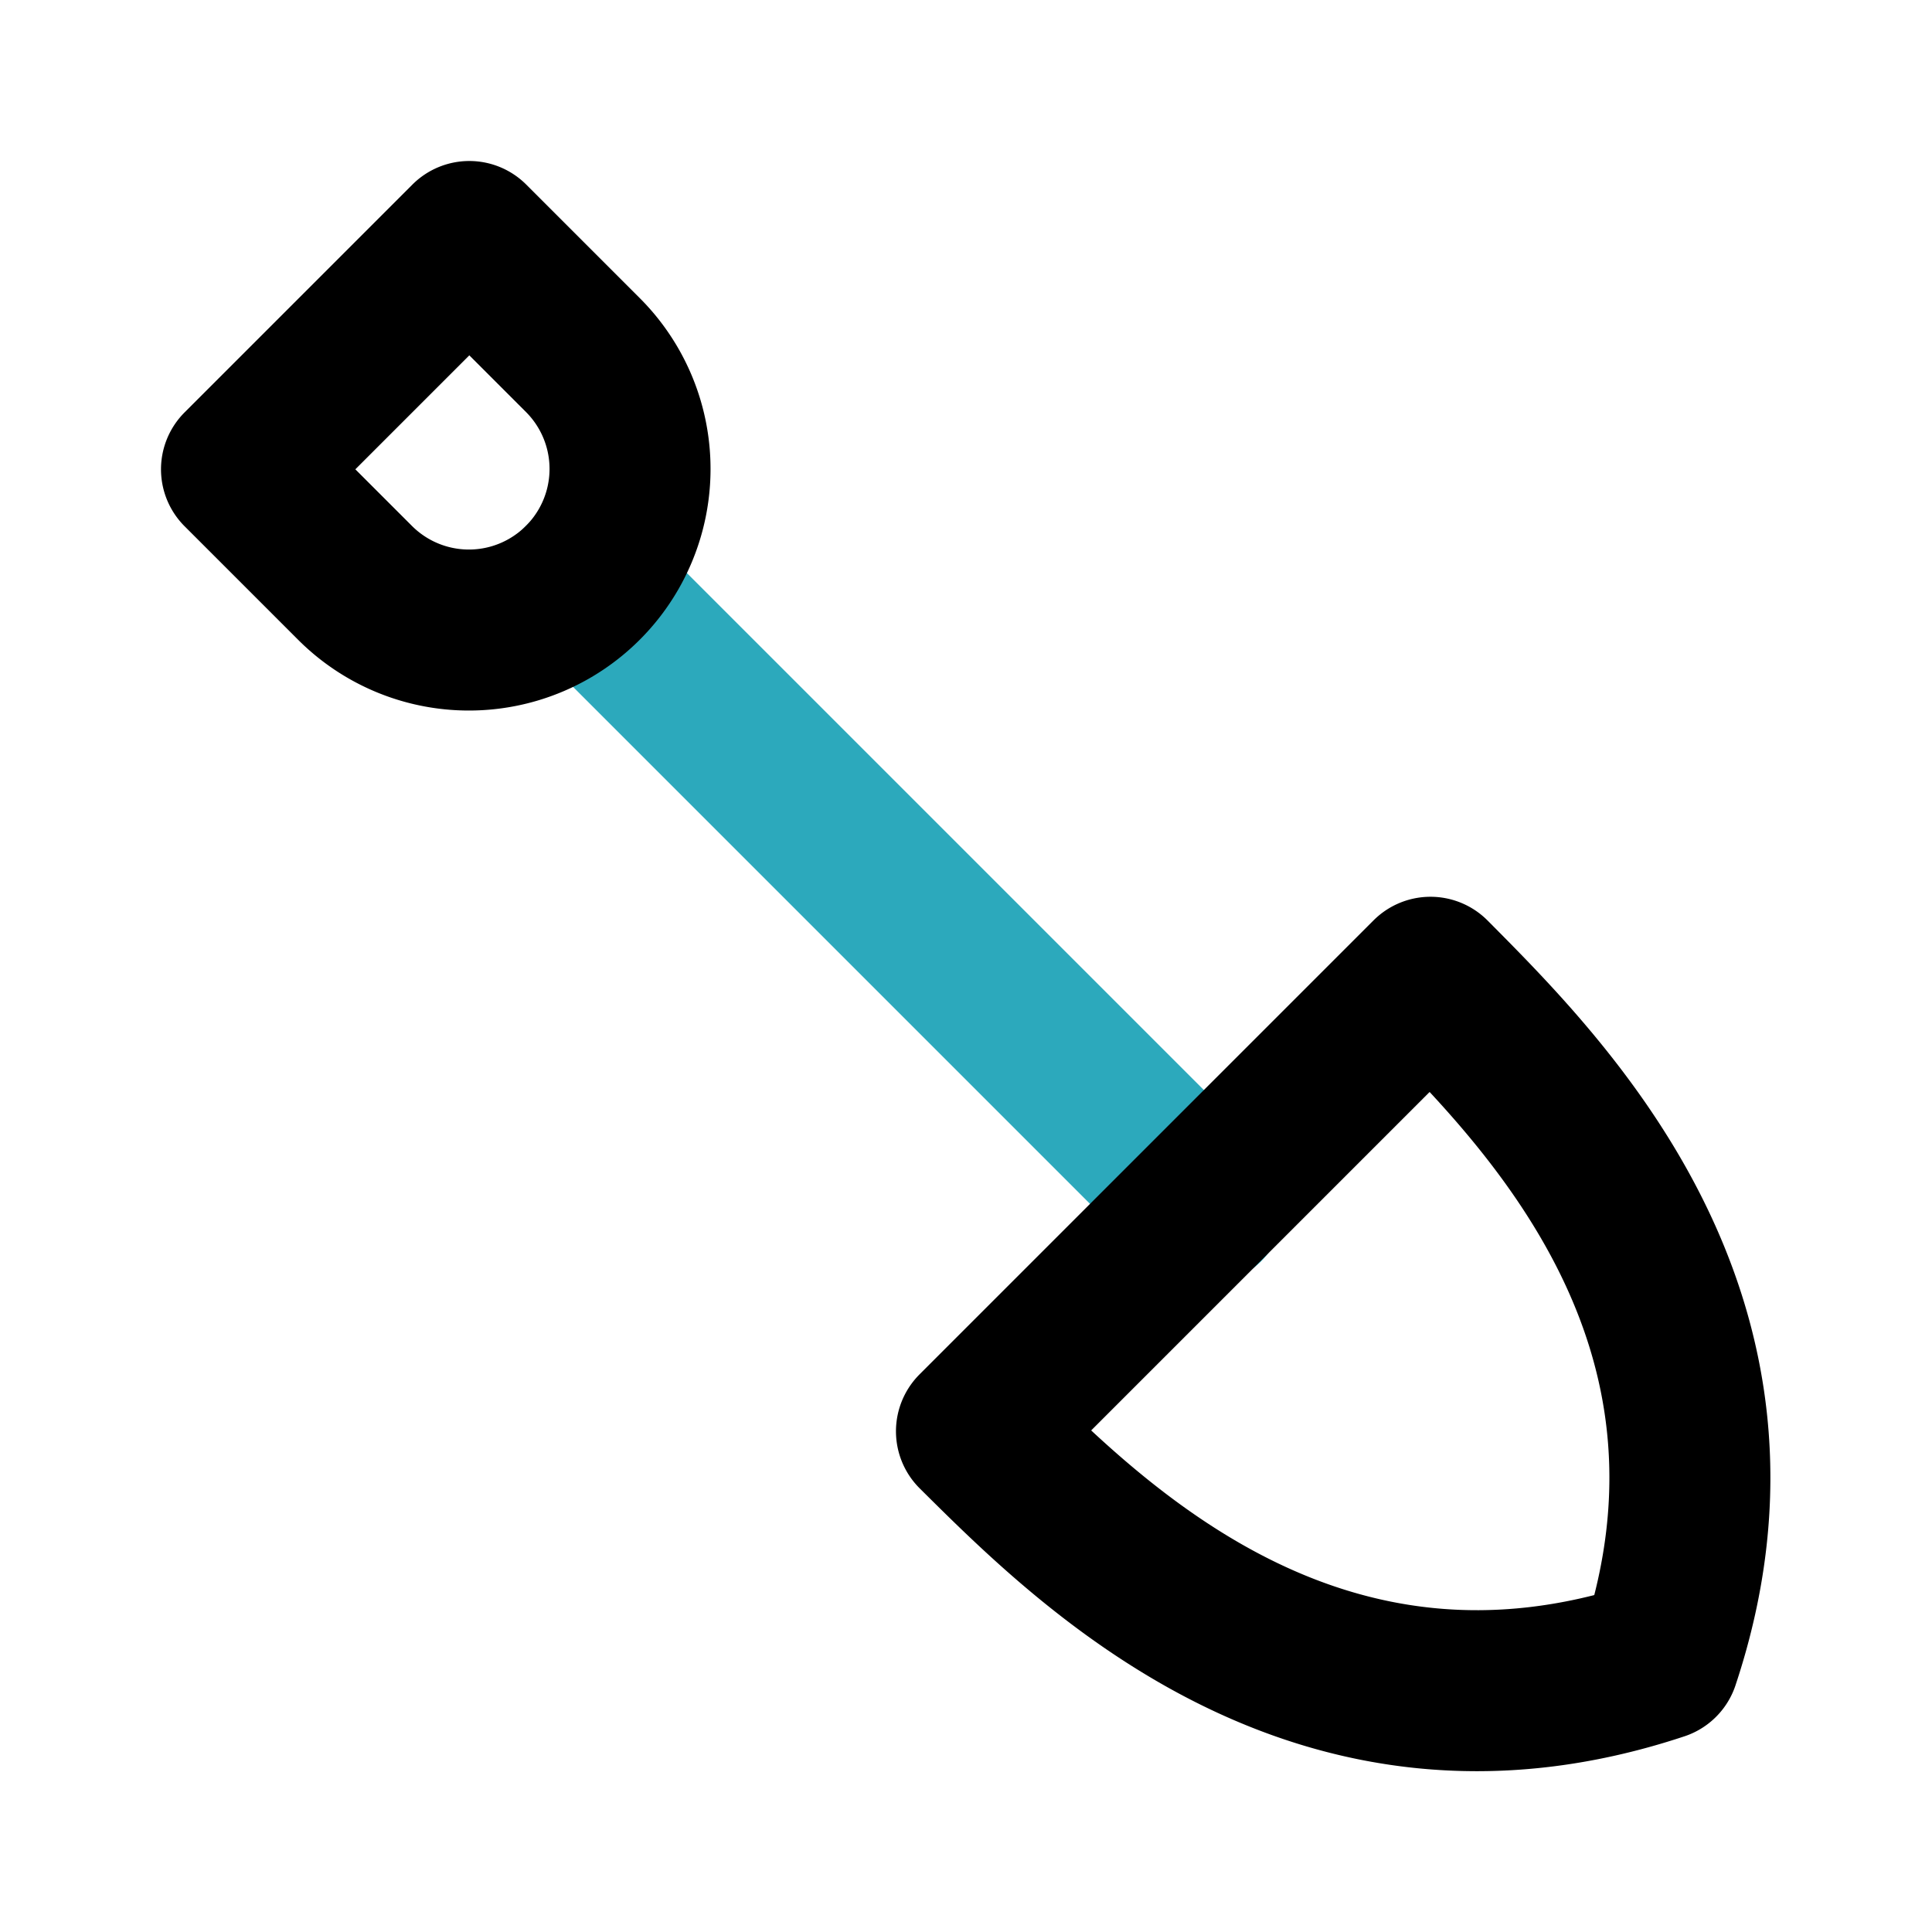
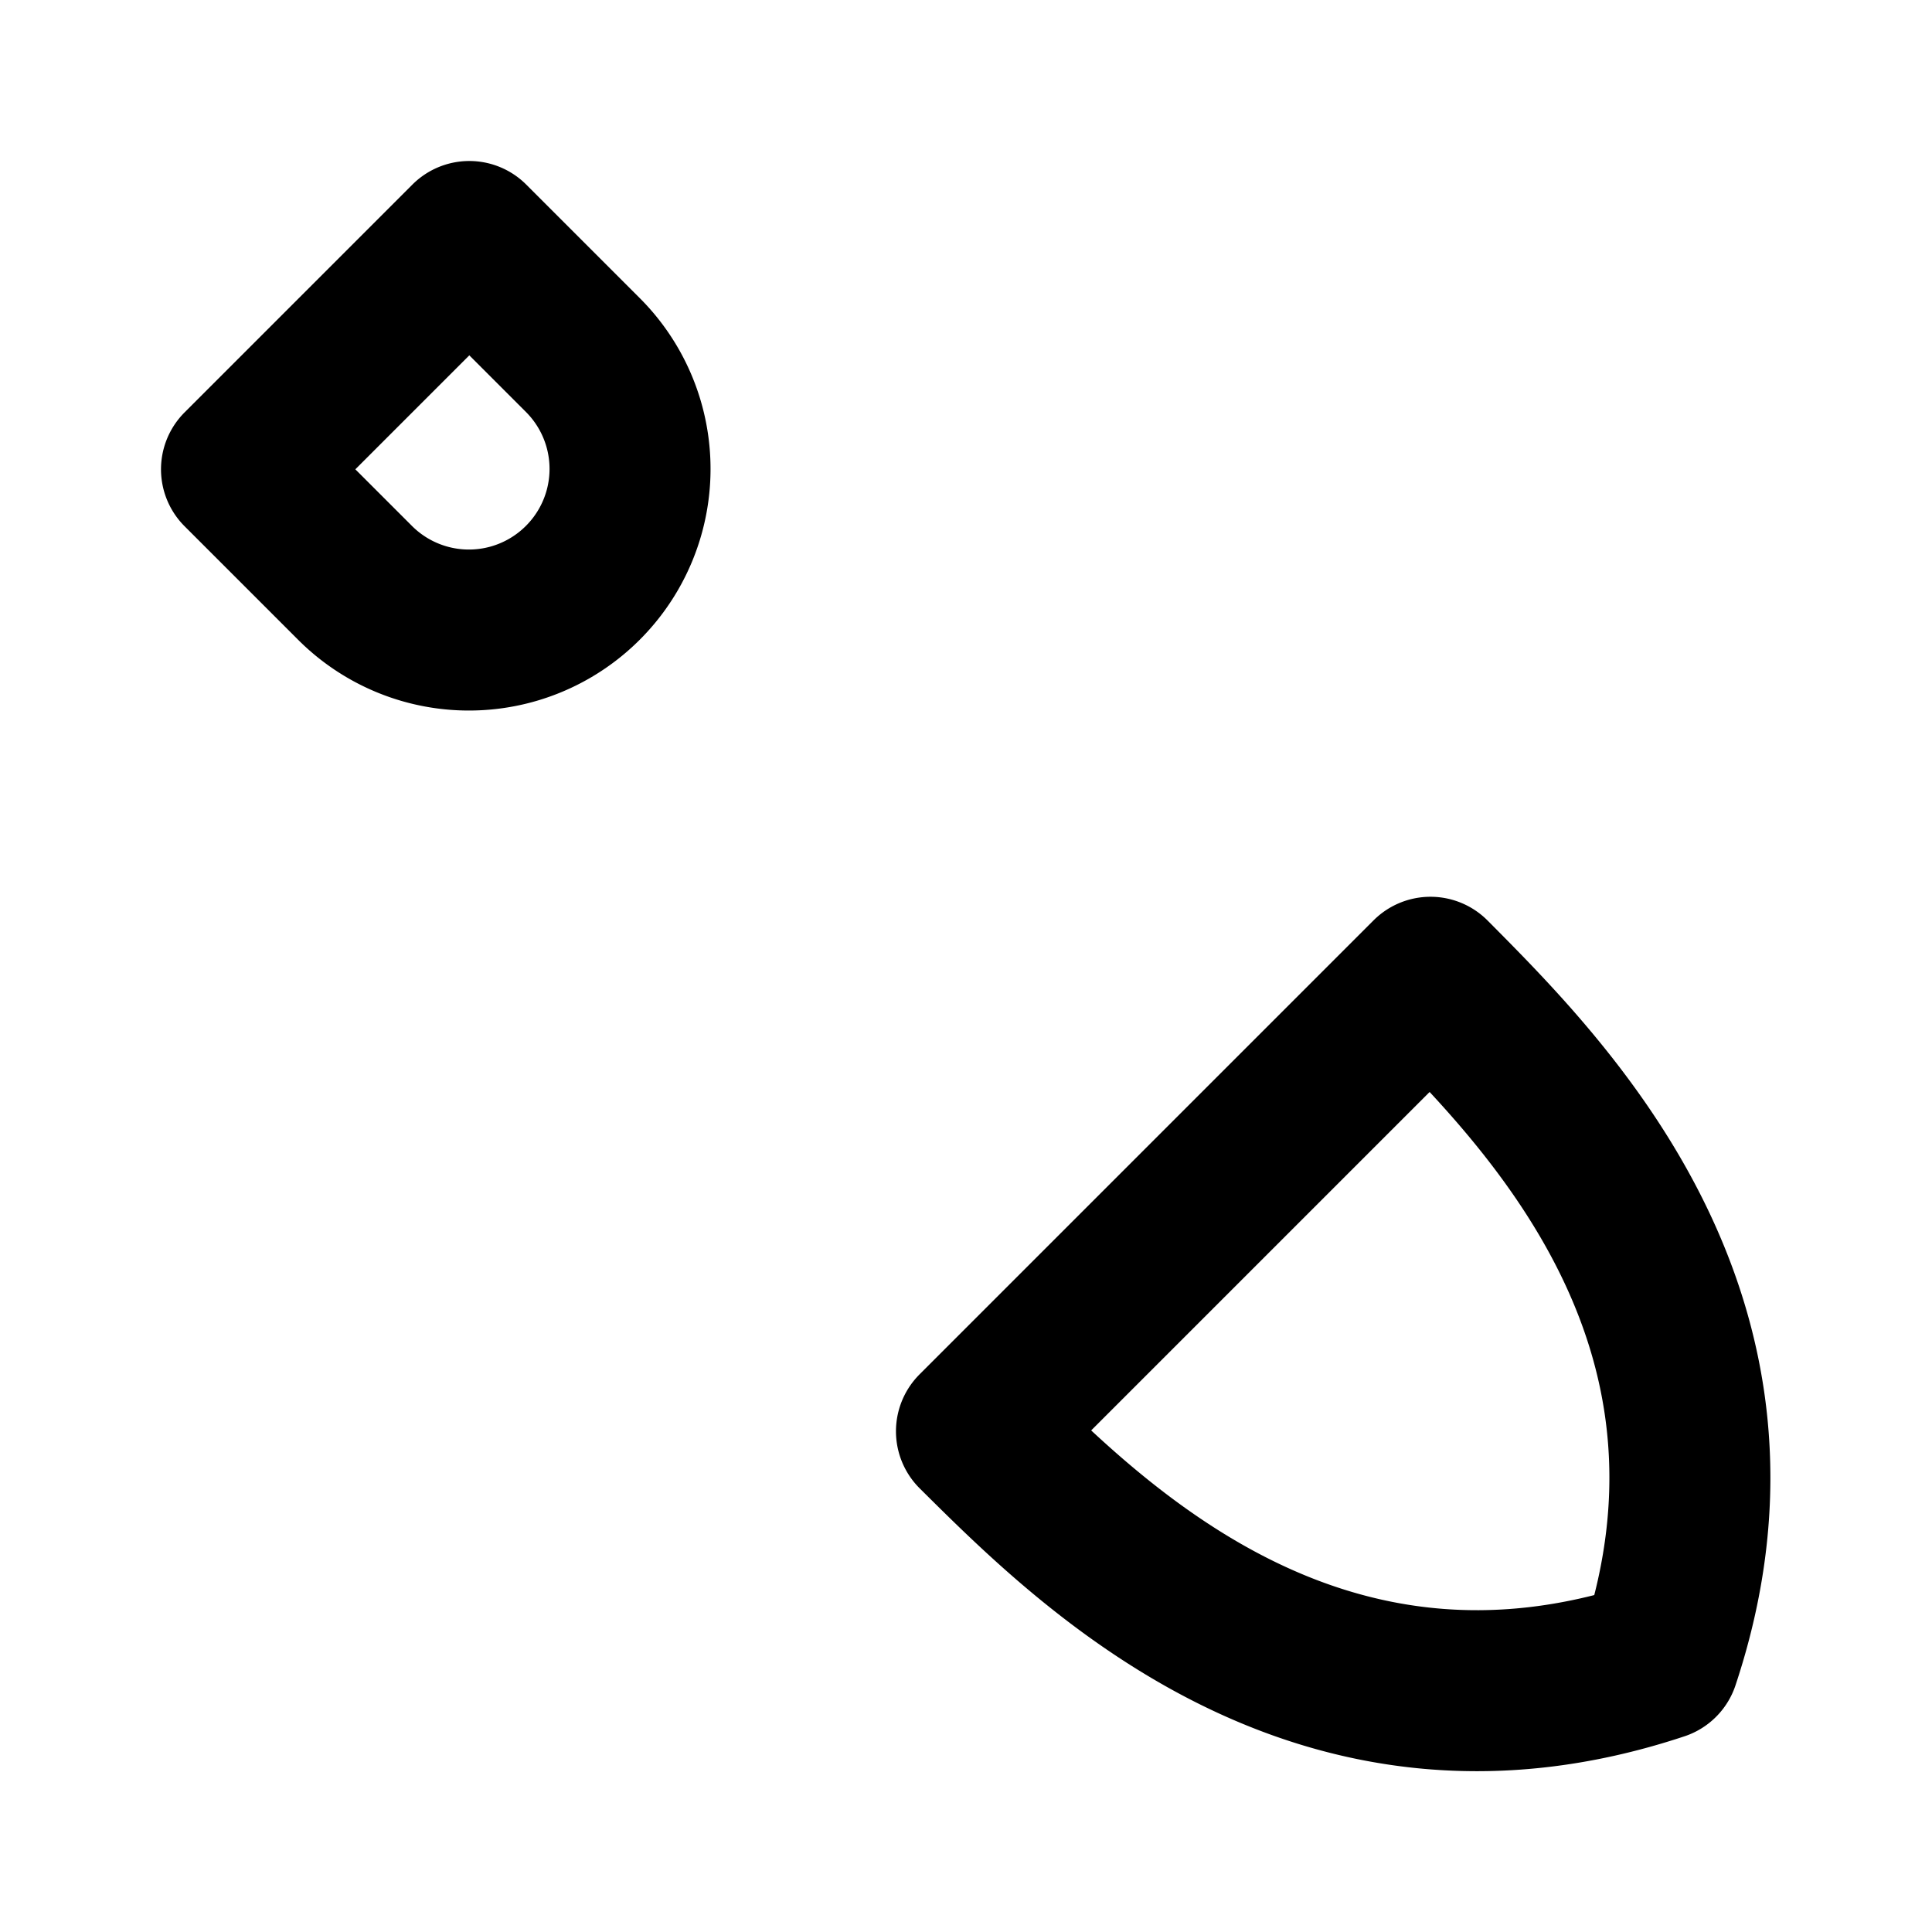
<svg xmlns="http://www.w3.org/2000/svg" fill="#000000" width="800px" height="800px" viewBox="0 0 24 24" id="shovel-2" data-name="Line Color" class="icon line-color">
-   <line id="secondary" x1="14.96" y1="14.96" x2="7.24" y2="7.24" style="fill: none; stroke: rgb(44, 169, 188); stroke-linecap: round; stroke-linejoin: round; stroke-width: 2;" />
  <path id="primary" d="M12.13,17.78c1.42,1.41,4.24,4.25,8.48,2.84h0c1.41-4.24-1.43-7.06-2.84-8.48ZM7.24,7.24h0a2,2,0,0,1-2.83,0L3,5.83,5.83,3,7.24,4.41A2,2,0,0,1,7.24,7.24Z" style="fill: none; stroke: rgb(0, 0, 0); stroke-linecap: round; stroke-linejoin: round; stroke-width: 2;" />
</svg>